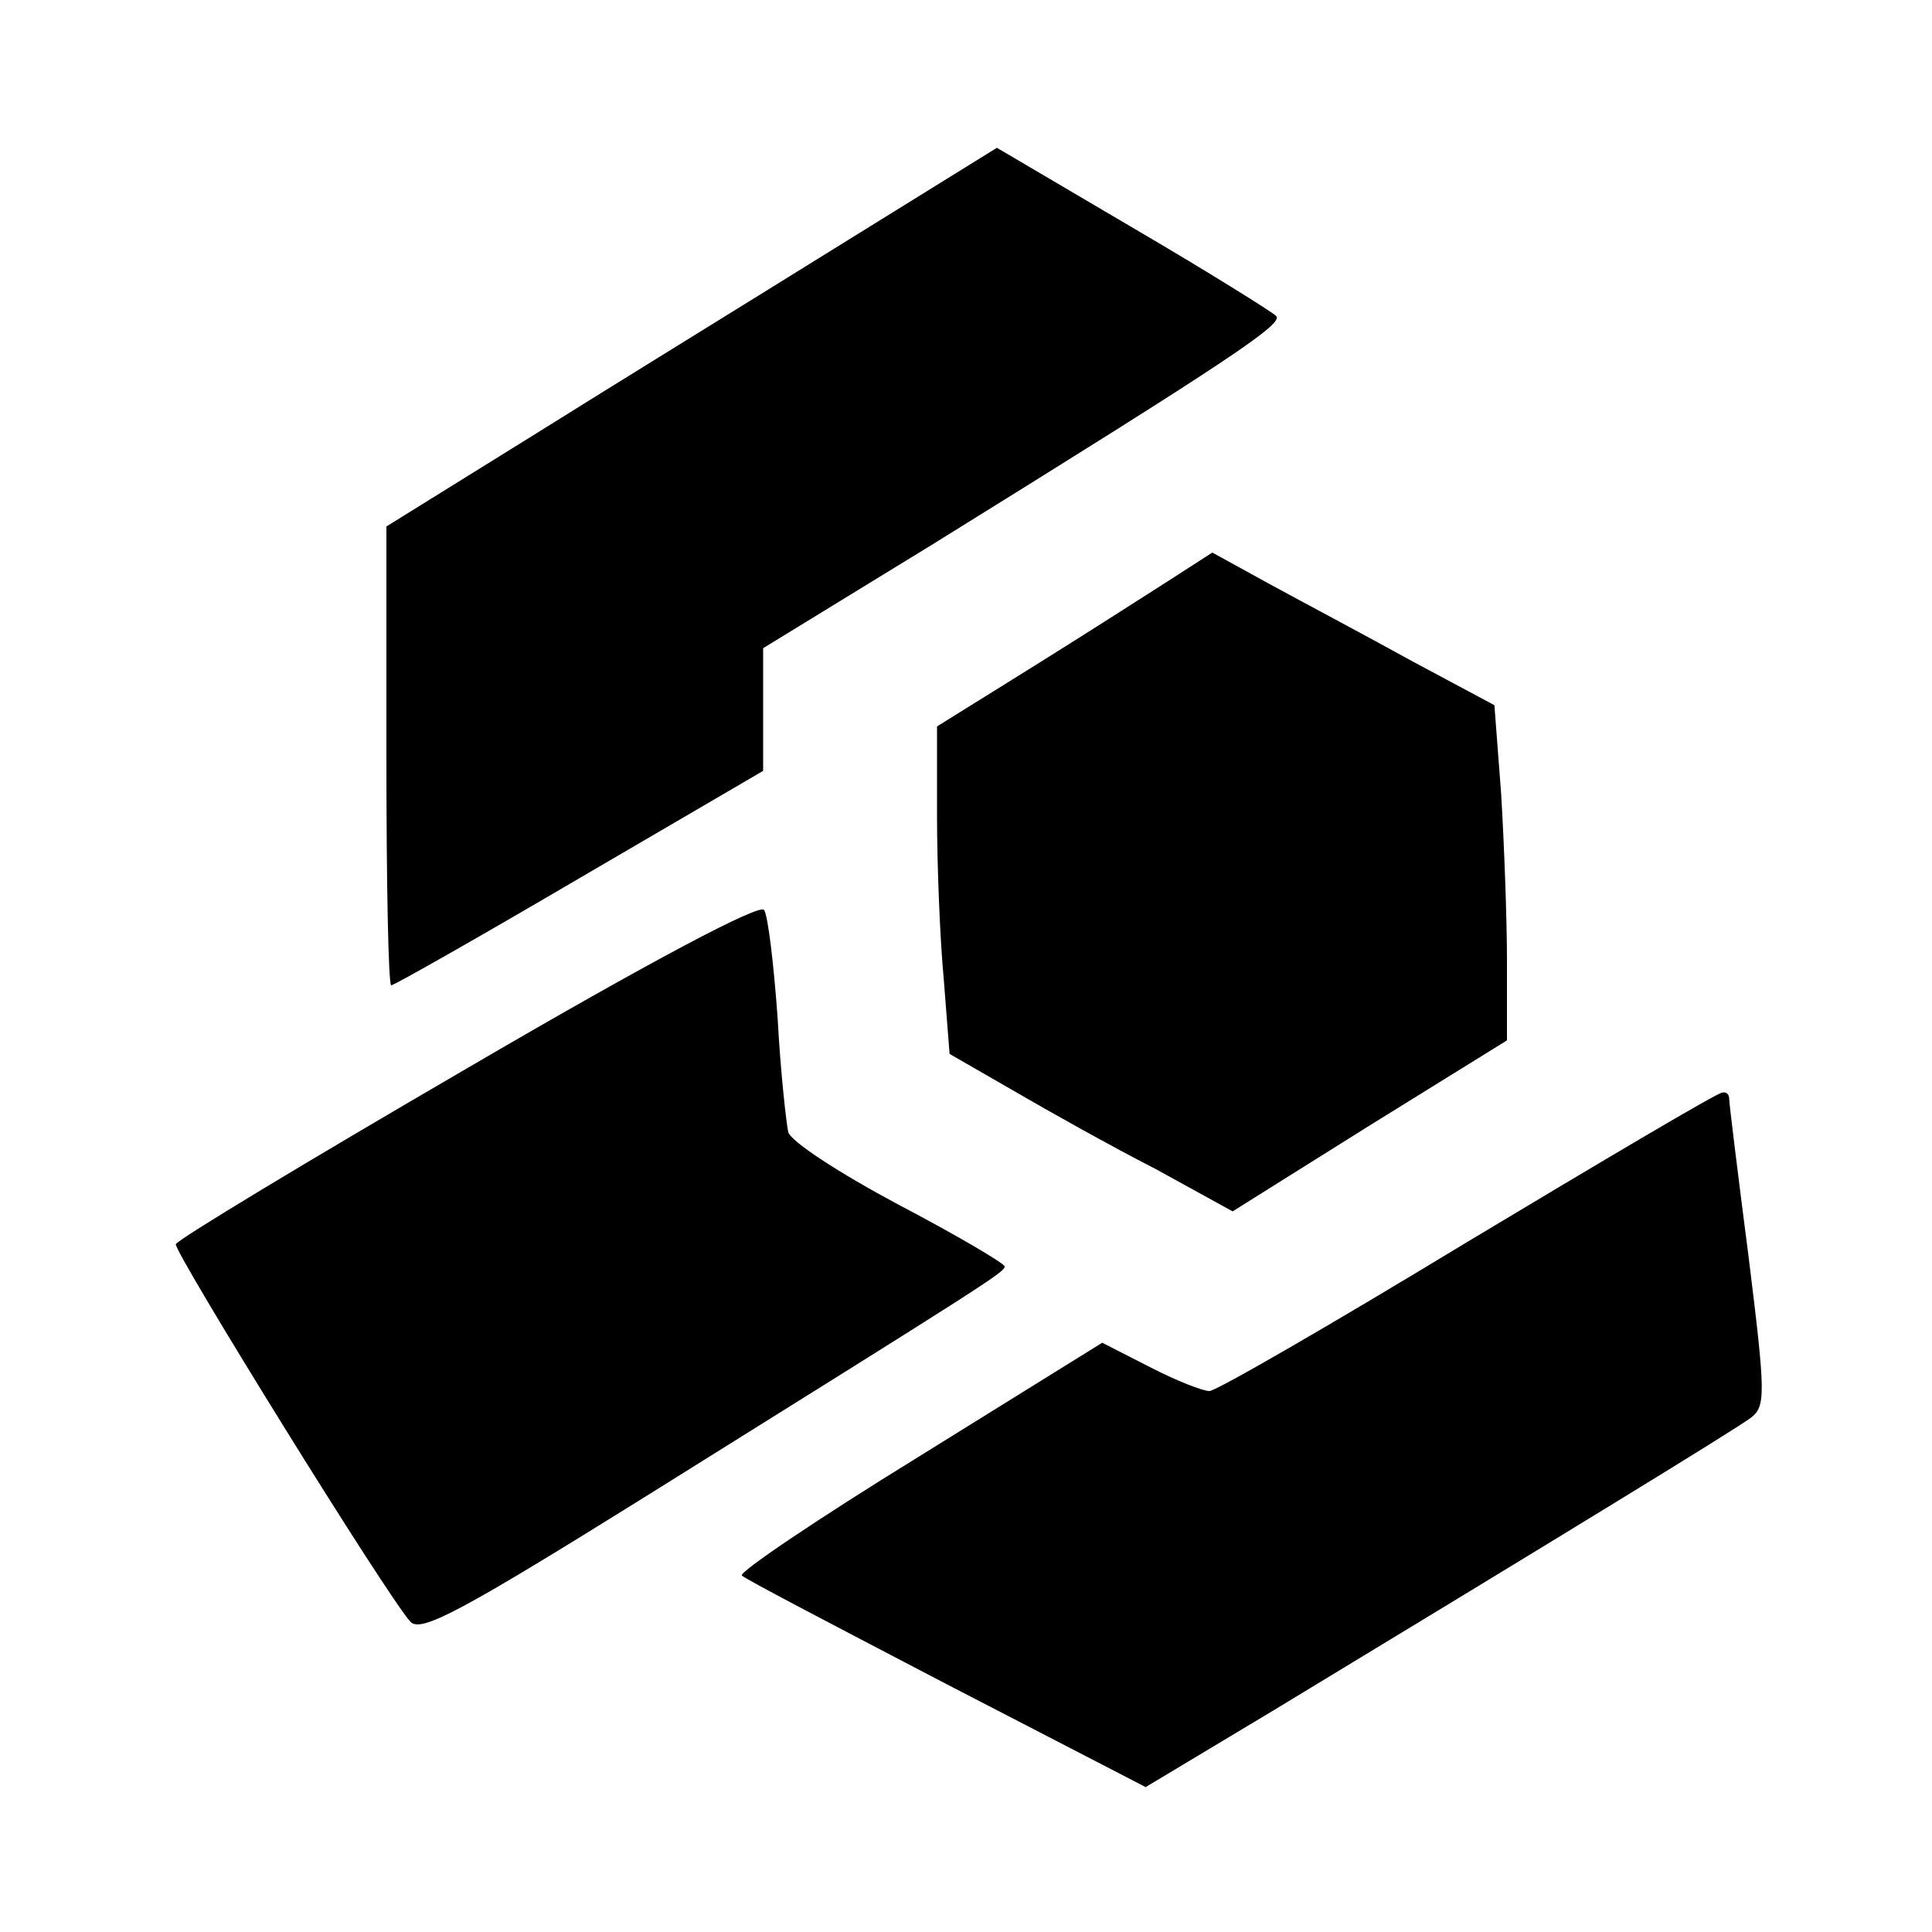
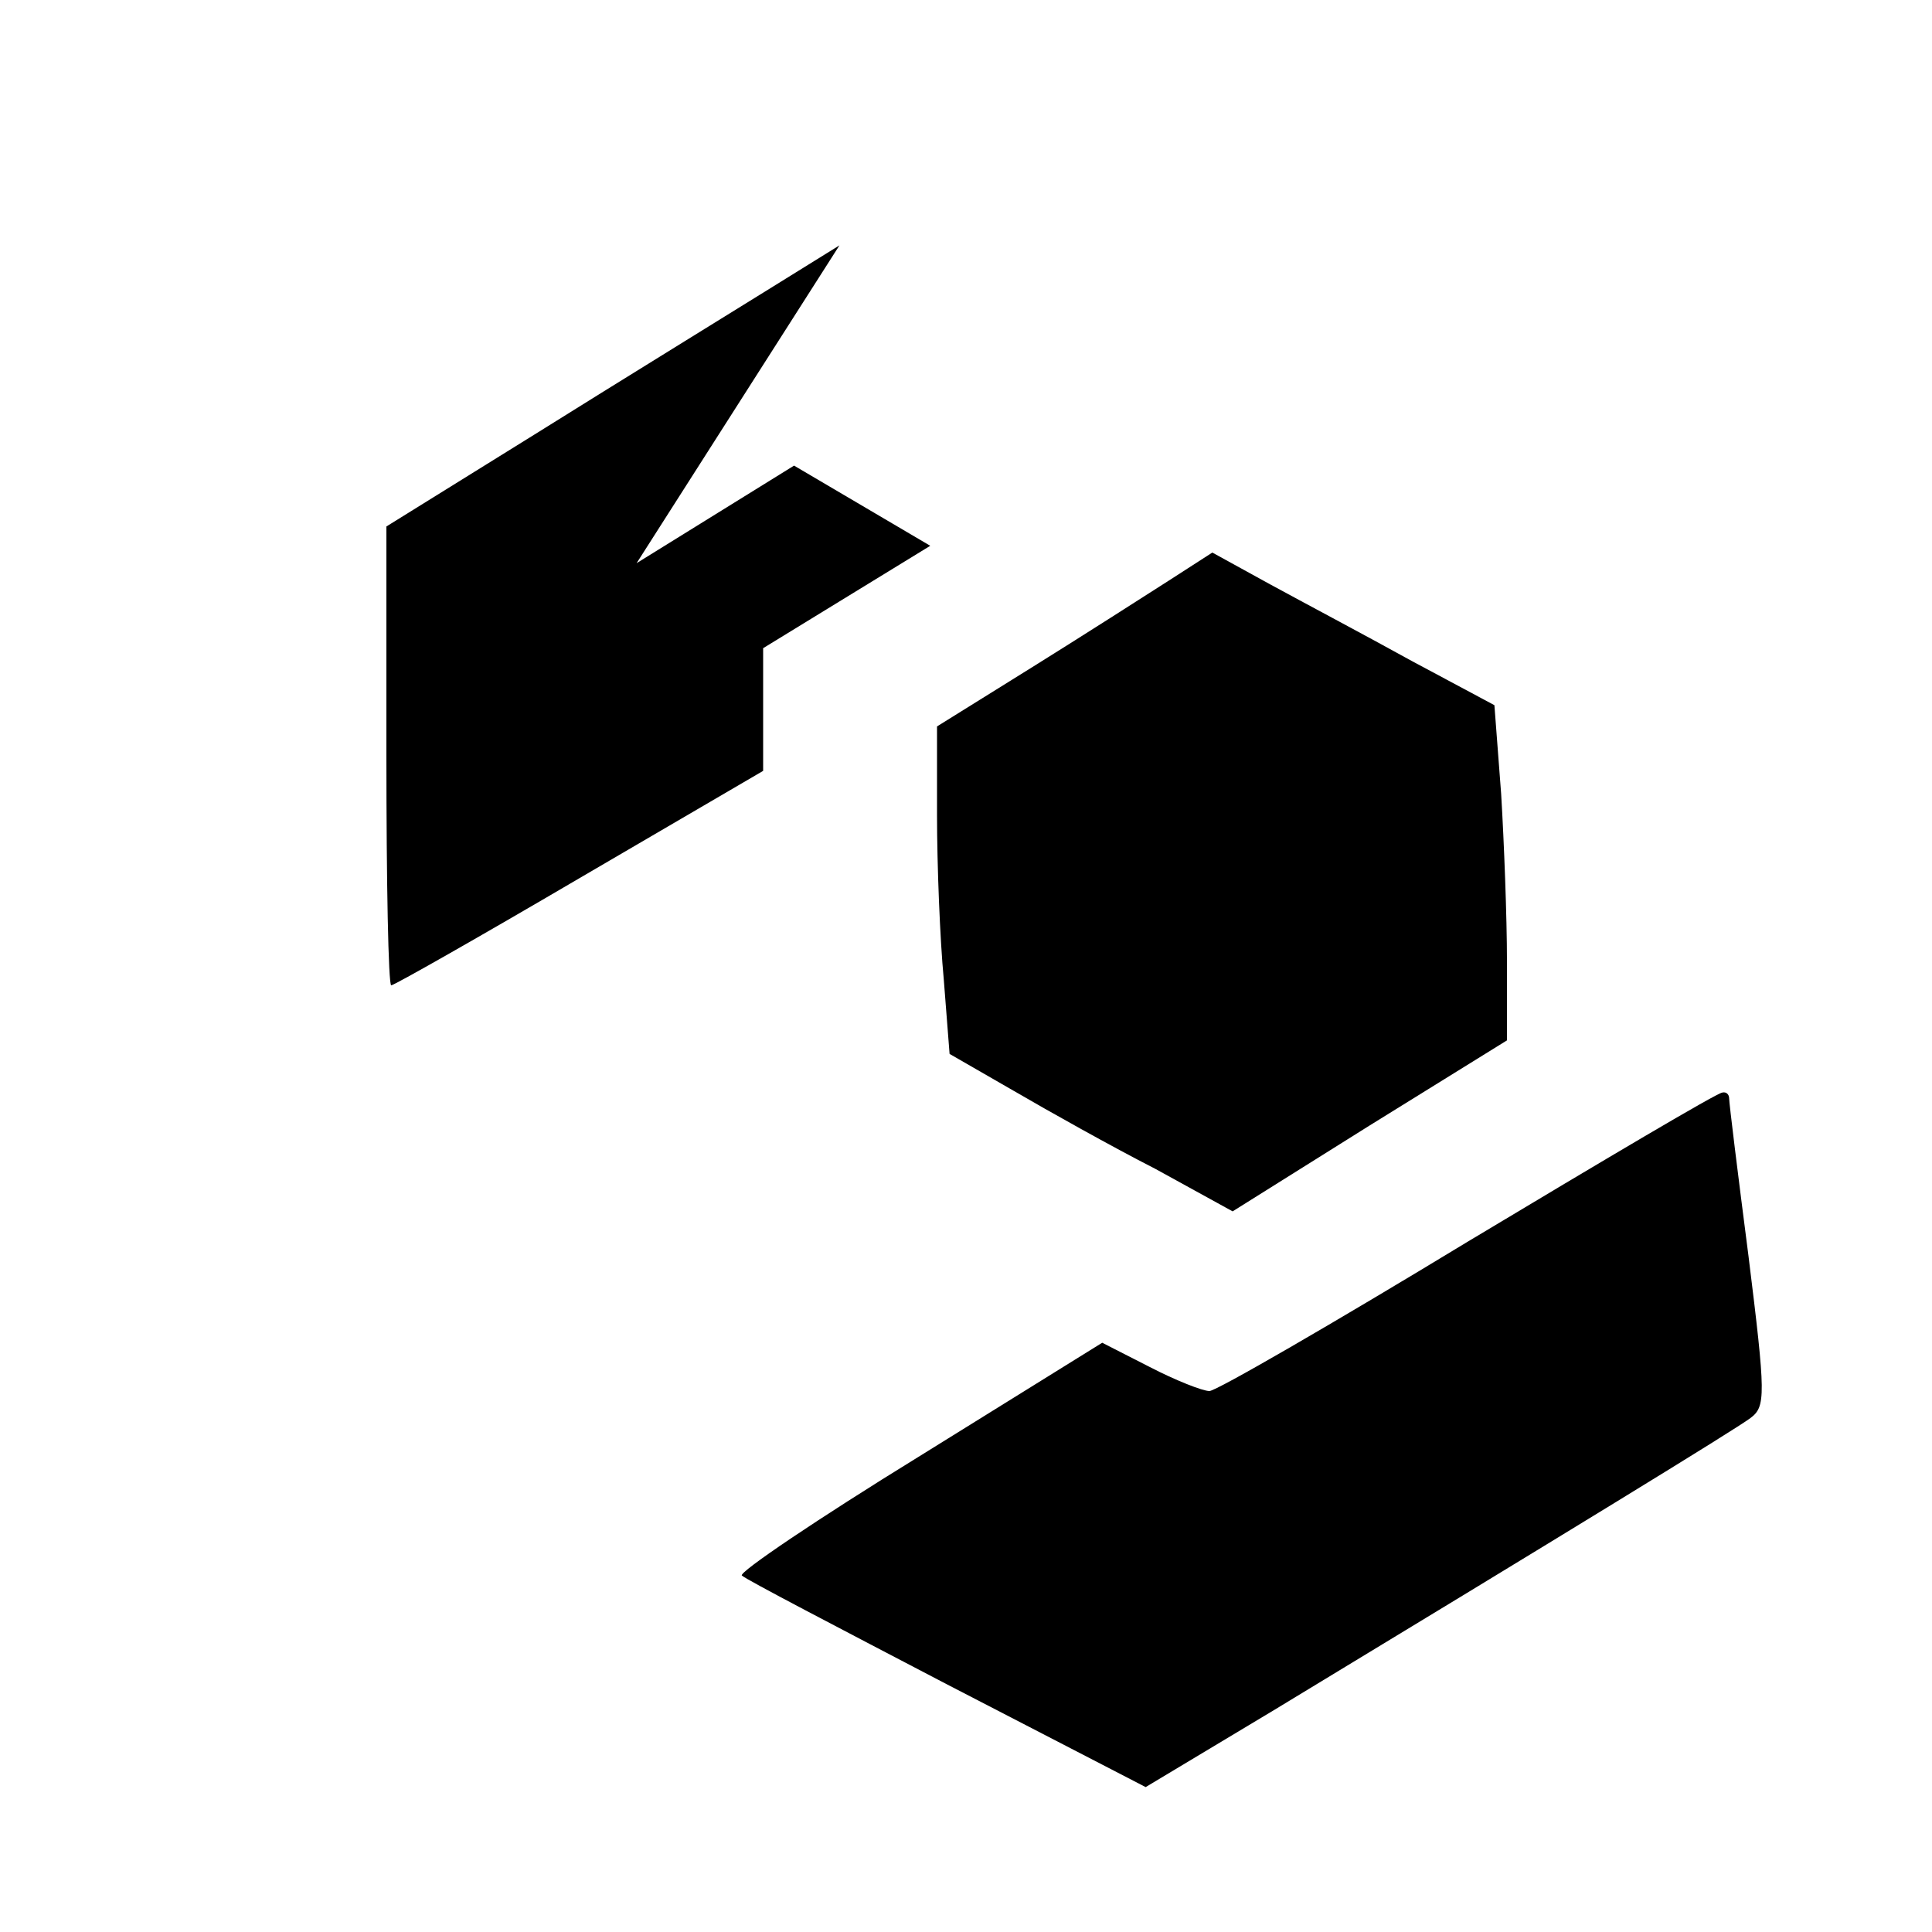
<svg xmlns="http://www.w3.org/2000/svg" version="1.0" width="200pt" height="200pt" viewBox="0 0 200 200" preserveAspectRatio="xMidYMid meet">
  <g transform="translate(0,200) scale(0.1,-0.1)" fill="#000000" stroke="none">
-     <path d="M869 1746 c-90 -56 -233 -144 -316 -196 l-153 -95 0 -237 c0 -131 2 -238 5 -238 3 0 91 50 195 111 l190 111 0 63 0 64 173 106 c316 196 366 230 358 238 -4 4 -71 46 -148 91 l-141 83 -163 -101z" />
+     <path d="M869 1746 c-90 -56 -233 -144 -316 -196 l-153 -95 0 -237 c0 -131 2 -238 5 -238 3 0 91 50 195 111 l190 111 0 63 0 64 173 106 l-141 83 -163 -101z" />
    <path d="M1210 1399 c-25 -16 -89 -57 -142 -90 l-98 -61 0 -92 c0 -51 3 -128 7 -170 l6 -77 66 -38 c36 -21 102 -58 147 -81 l80 -44 142 89 142 88 0 82 c0 45 -3 123 -6 173 l-7 92 -86 46 c-47 26 -113 61 -146 79 l-60 33 -45 -29z" />
-     <path d="M485 895 c-165 -96 -301 -178 -303 -183 -2 -8 219 -365 243 -391 11 -11 51 10 242 129 357 223 373 233 373 239 0 3 -49 32 -110 64 -60 32 -111 65 -114 75 -2 9 -8 62 -11 118 -4 56 -10 106 -14 112 -4 7 -116 -52 -306 -163z" />
    <path d="M1520 715 c-140 -85 -261 -155 -268 -155 -7 0 -35 11 -62 25 l-49 25 -190 -118 c-104 -64 -187 -120 -183 -123 4 -4 100 -54 213 -113 l205 -106 130 78 c302 183 480 292 496 304 16 12 16 23 -2 168 -11 85 -20 158 -20 163 0 4 -3 7 -7 6 -5 0 -123 -70 -263 -154z" />
  </g>
</svg>